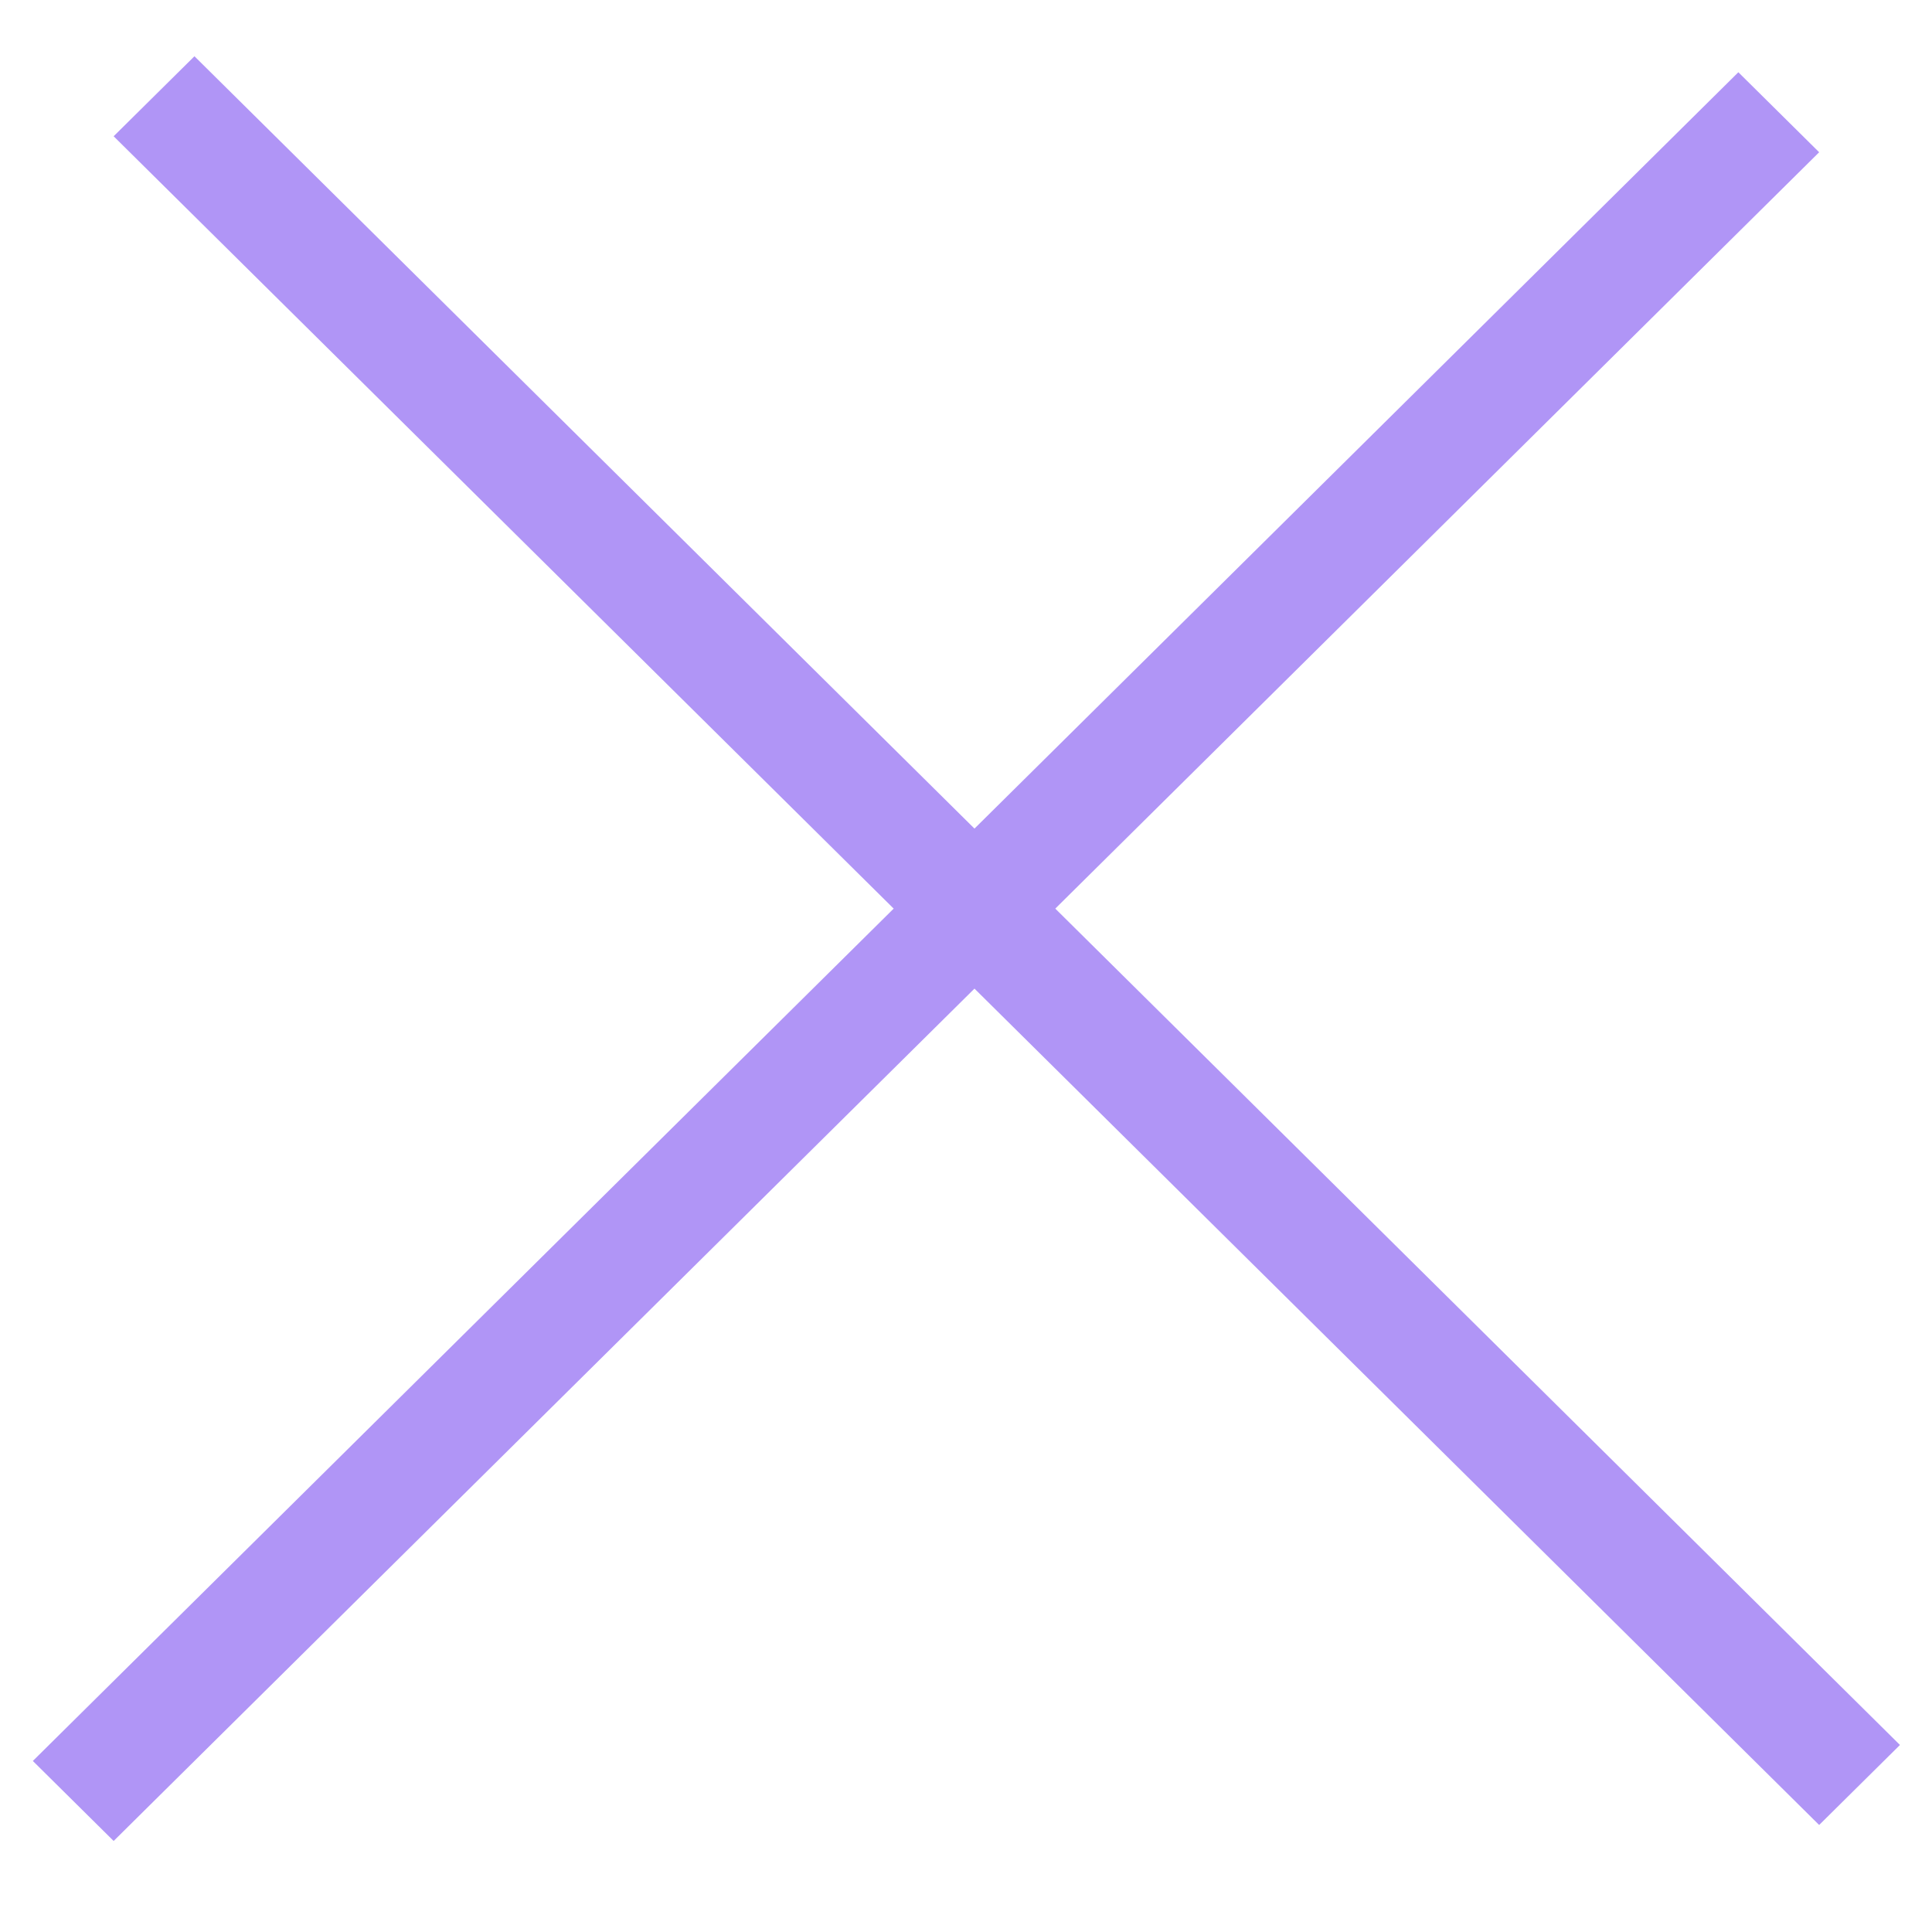
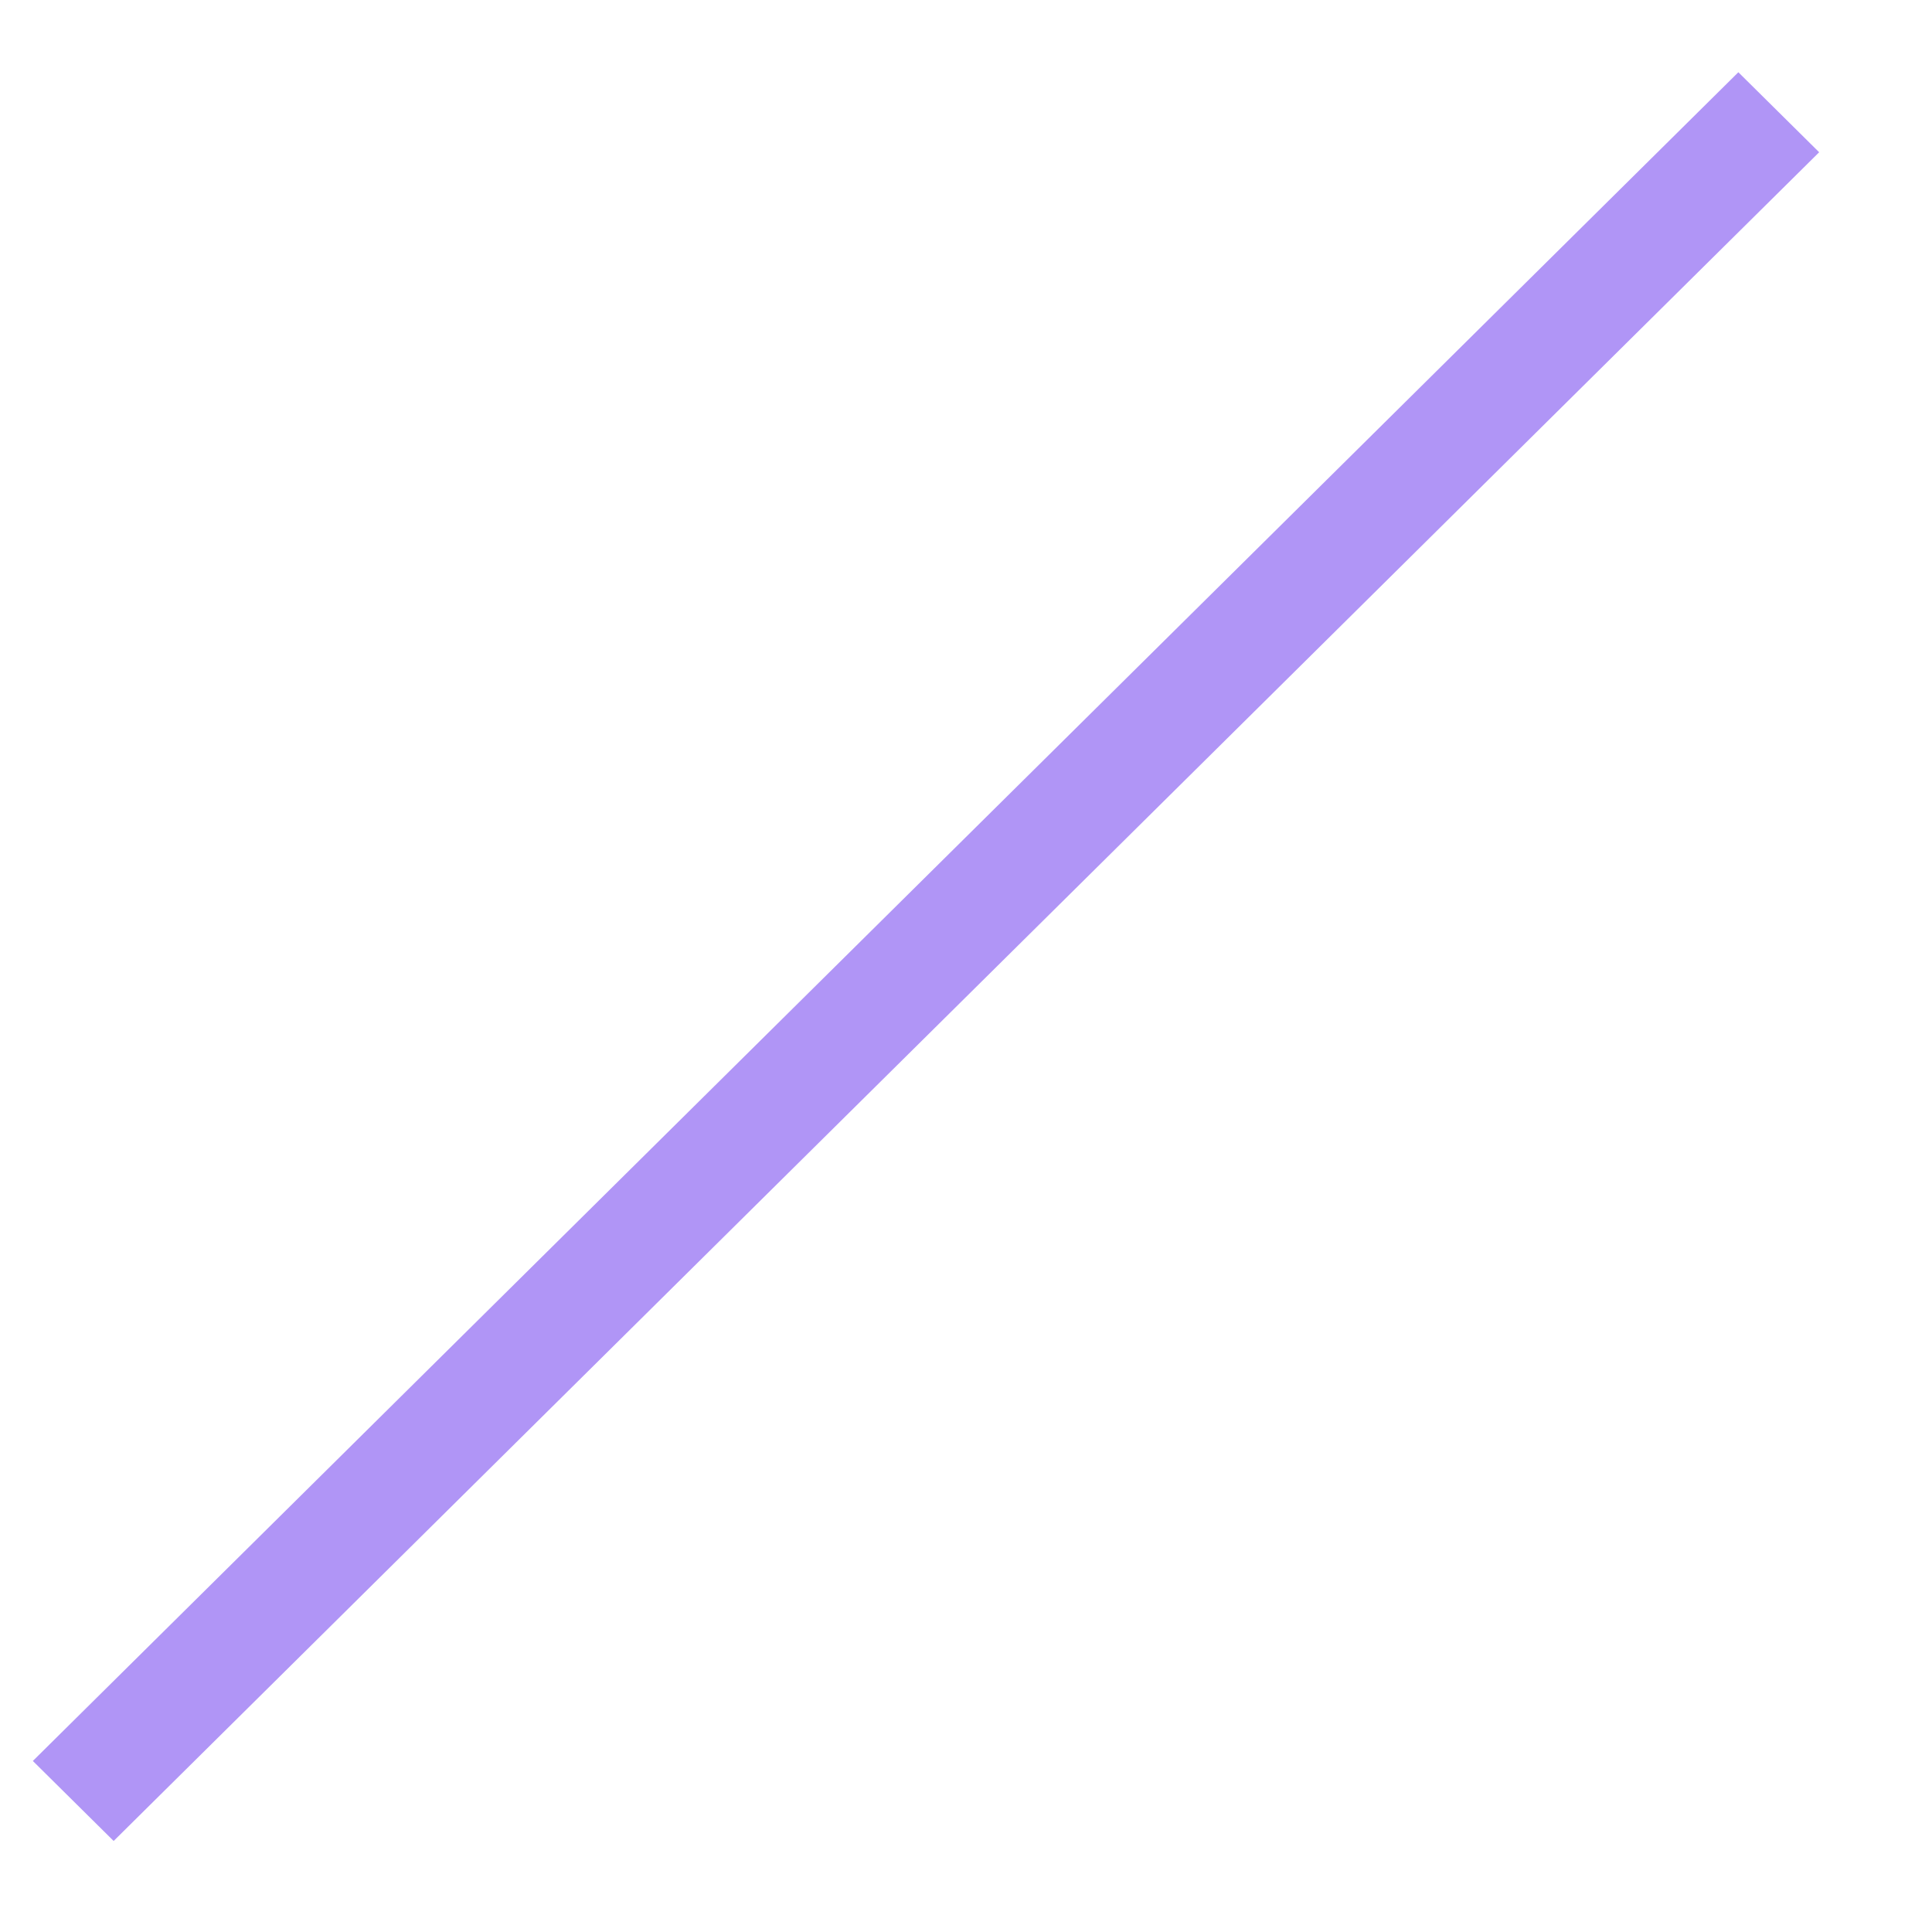
<svg xmlns="http://www.w3.org/2000/svg" width="17" height="17" viewBox="0 0 17 17" fill="none">
-   <line y1="-0.5" x2="21.107" y2="-0.5" transform="matrix(0.711 0.704 -0.711 0.704 1 1.199)" stroke="#B095F6" />
  <line y1="-0.5" x2="21.107" y2="-0.5" transform="matrix(0.711 -0.704 0.711 0.704 1 16.199)" stroke="#B095F6" />
</svg>